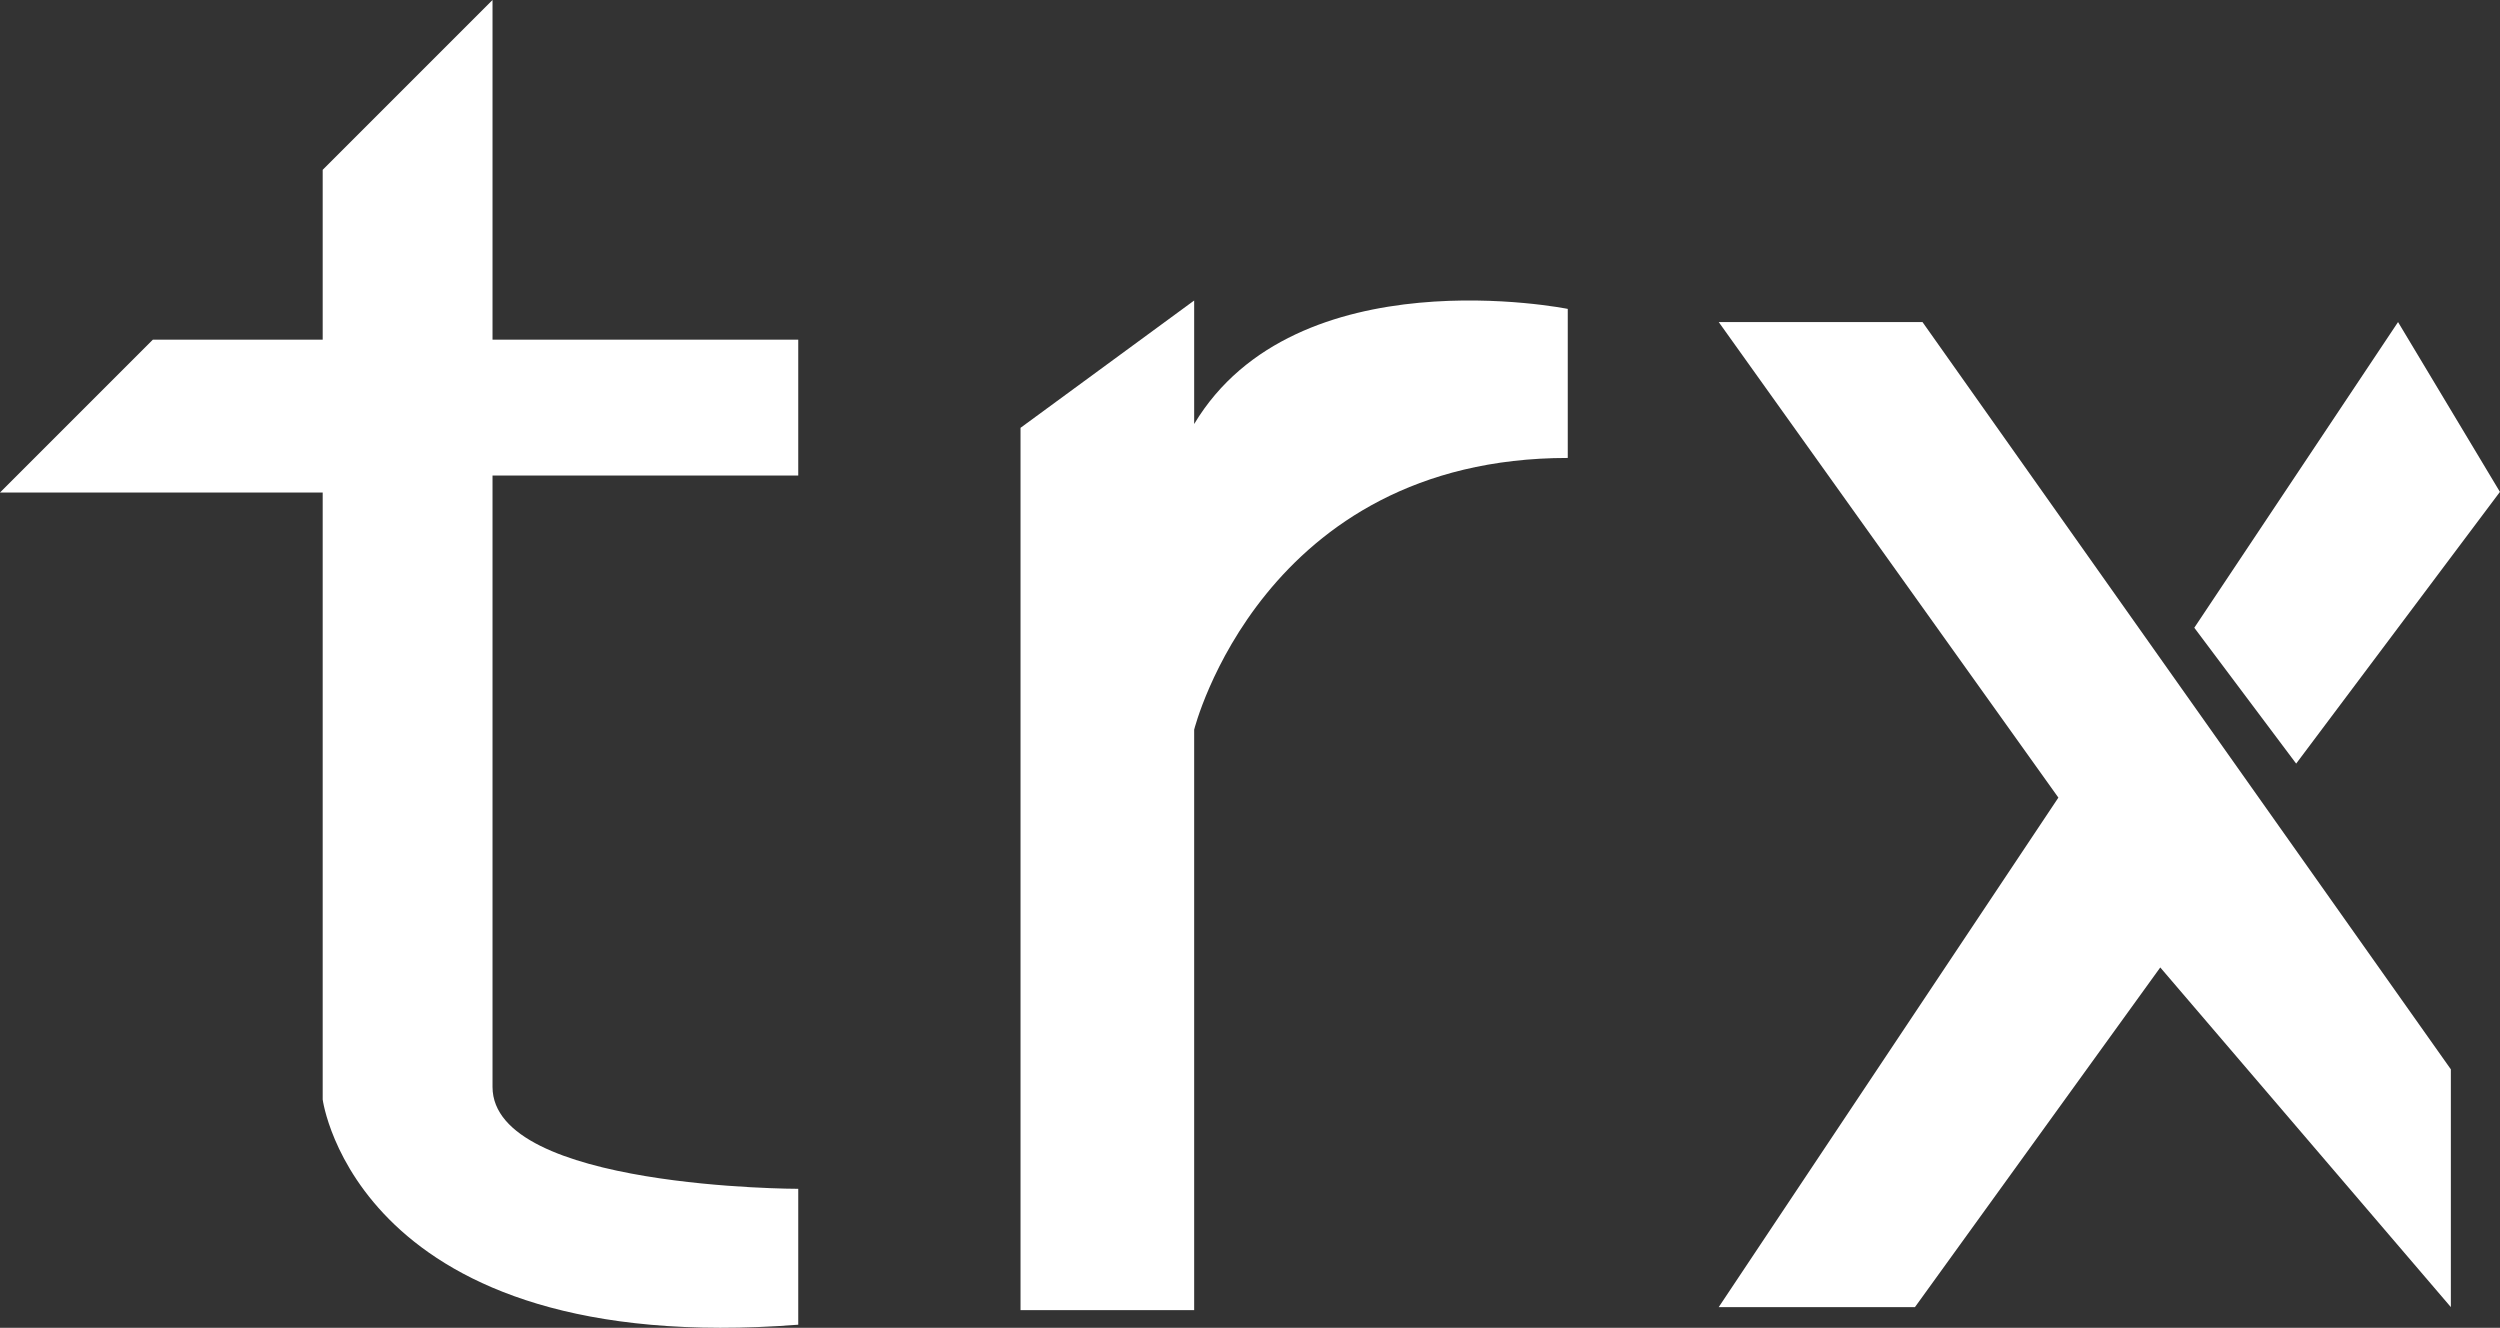
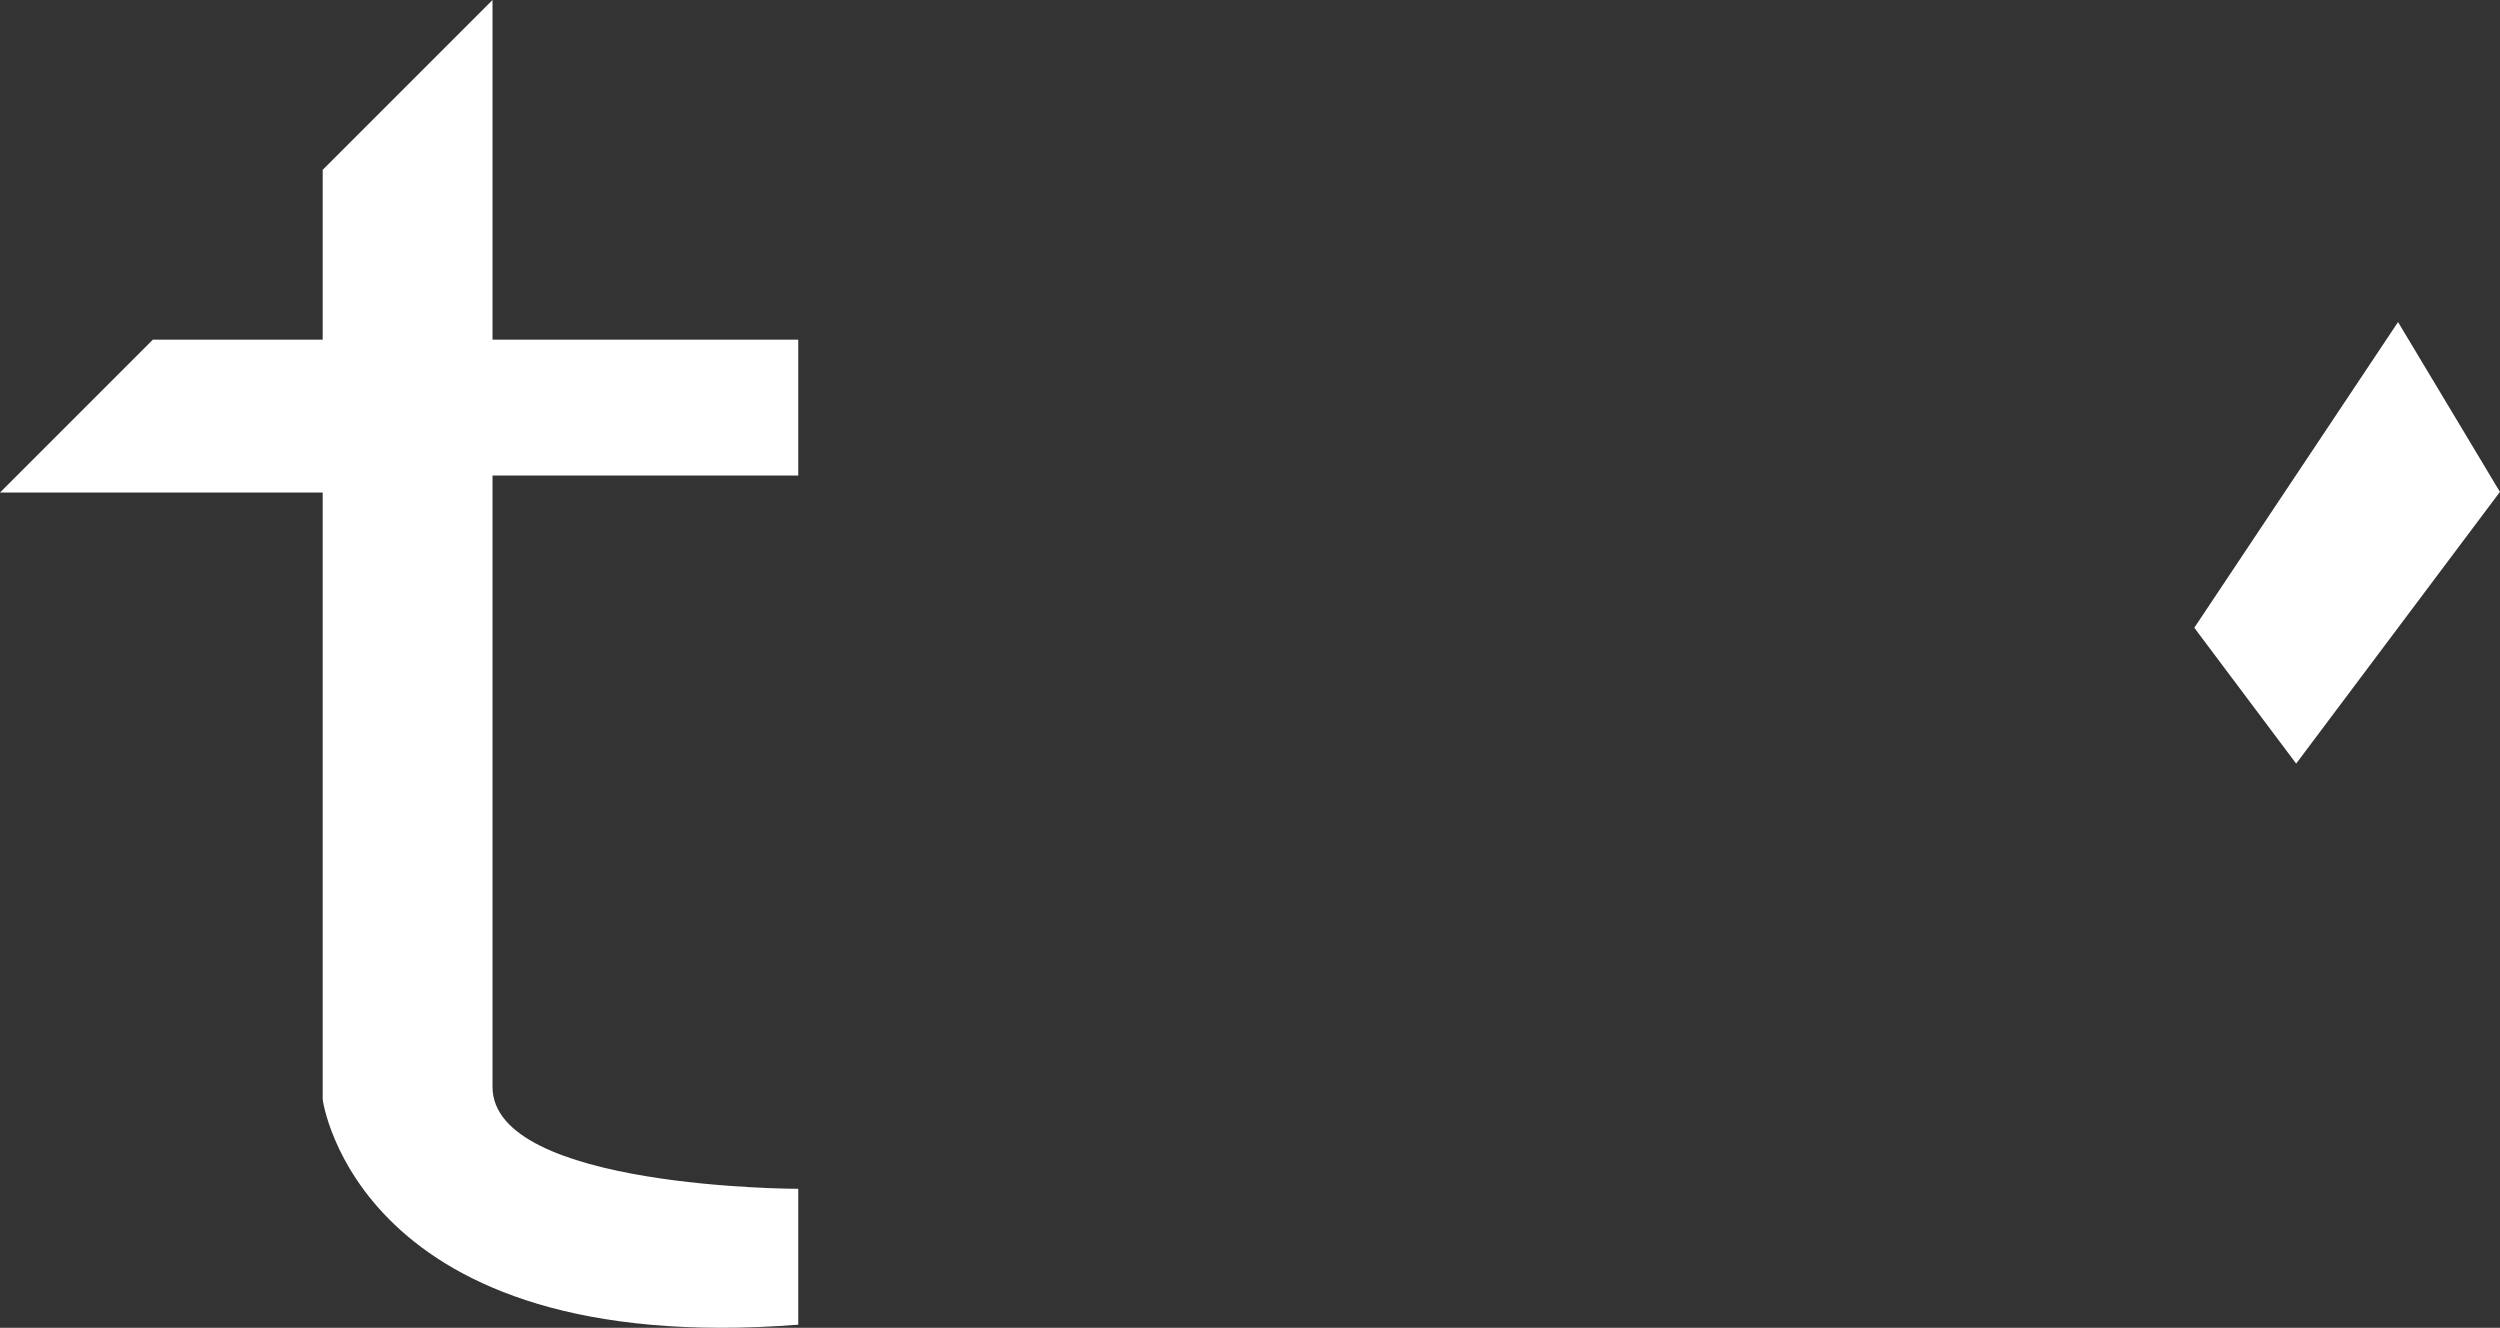
<svg xmlns="http://www.w3.org/2000/svg" viewBox="0 0 355.06 188.58" id="Camada_2">
  <rect x="0" y="0" width="355.06" height="188.58" fill="#333333" stroke="none" />
  <defs>
    <style>
      .cls-1 {
        fill: #fff;
      }
    </style>
  </defs>
  <g id="Camada_1-2">
    <g id="Grupo_48">
      <path d="M45.83,24.12v24.12h-24.12L0,69.95h45.83v86.21s4.82,36.81,67.54,31.98v-19.3s-43.42,0-43.42-14.47v-86.83h43.42v-19.3h-43.42V0l-24.12,24.12Z" class="cls-1" id="Caminho_3" />
-       <path d="M144.94,186.07h24.66v-82.44s9.65-38.59,53.06-38.59v-21.17s-38.59-7.77-53.06,16.35v-17.54l-24.66,18.08v125.32Z" class="cls-1" id="Caminho_4" />
      <g id="Grupo_45">
-         <path d="M244.1,45.74l48.24,67.54-48.24,72.36h27.87l34.84-48.24,41.27,48.24v-33.77l-75.04-106.13h-28.94Z" class="cls-1" id="Caminho_5" />
        <path d="M311.64,89.15l14.47,19.3,28.94-38.59-14.47-24.12-28.94,43.42Z" class="cls-1" id="Caminho_6" />
      </g>
    </g>
  </g>
</svg>